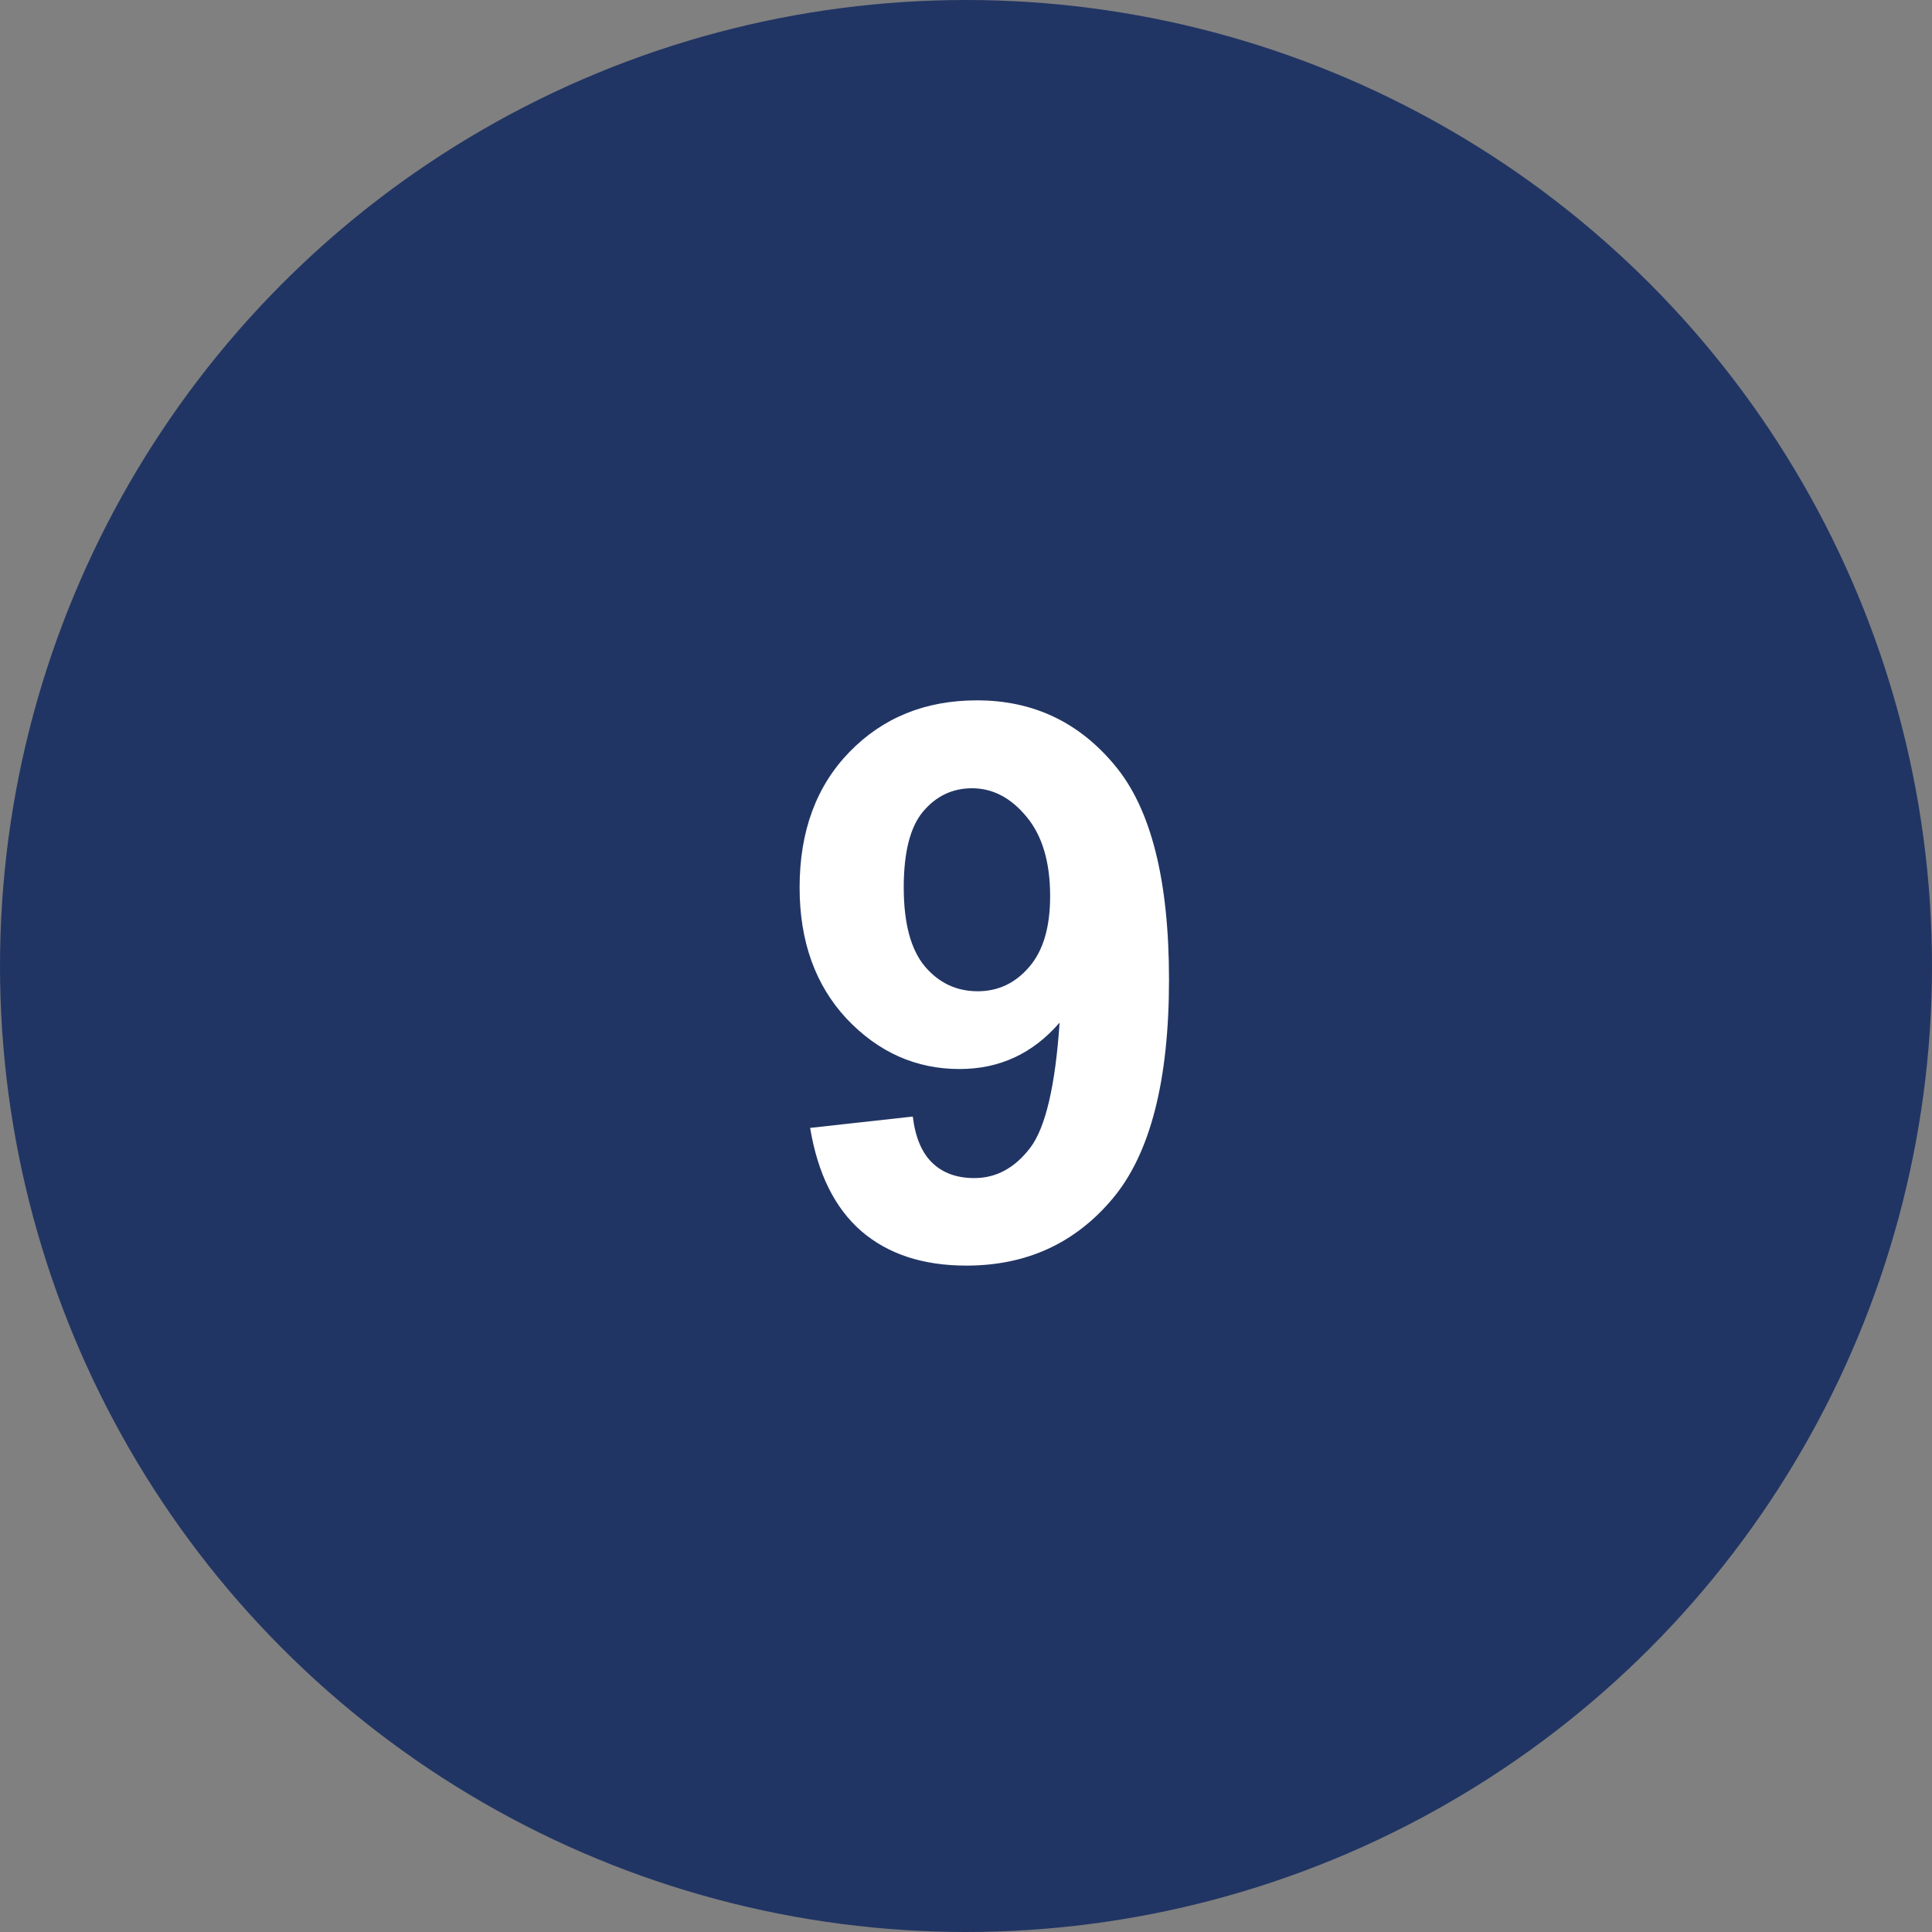
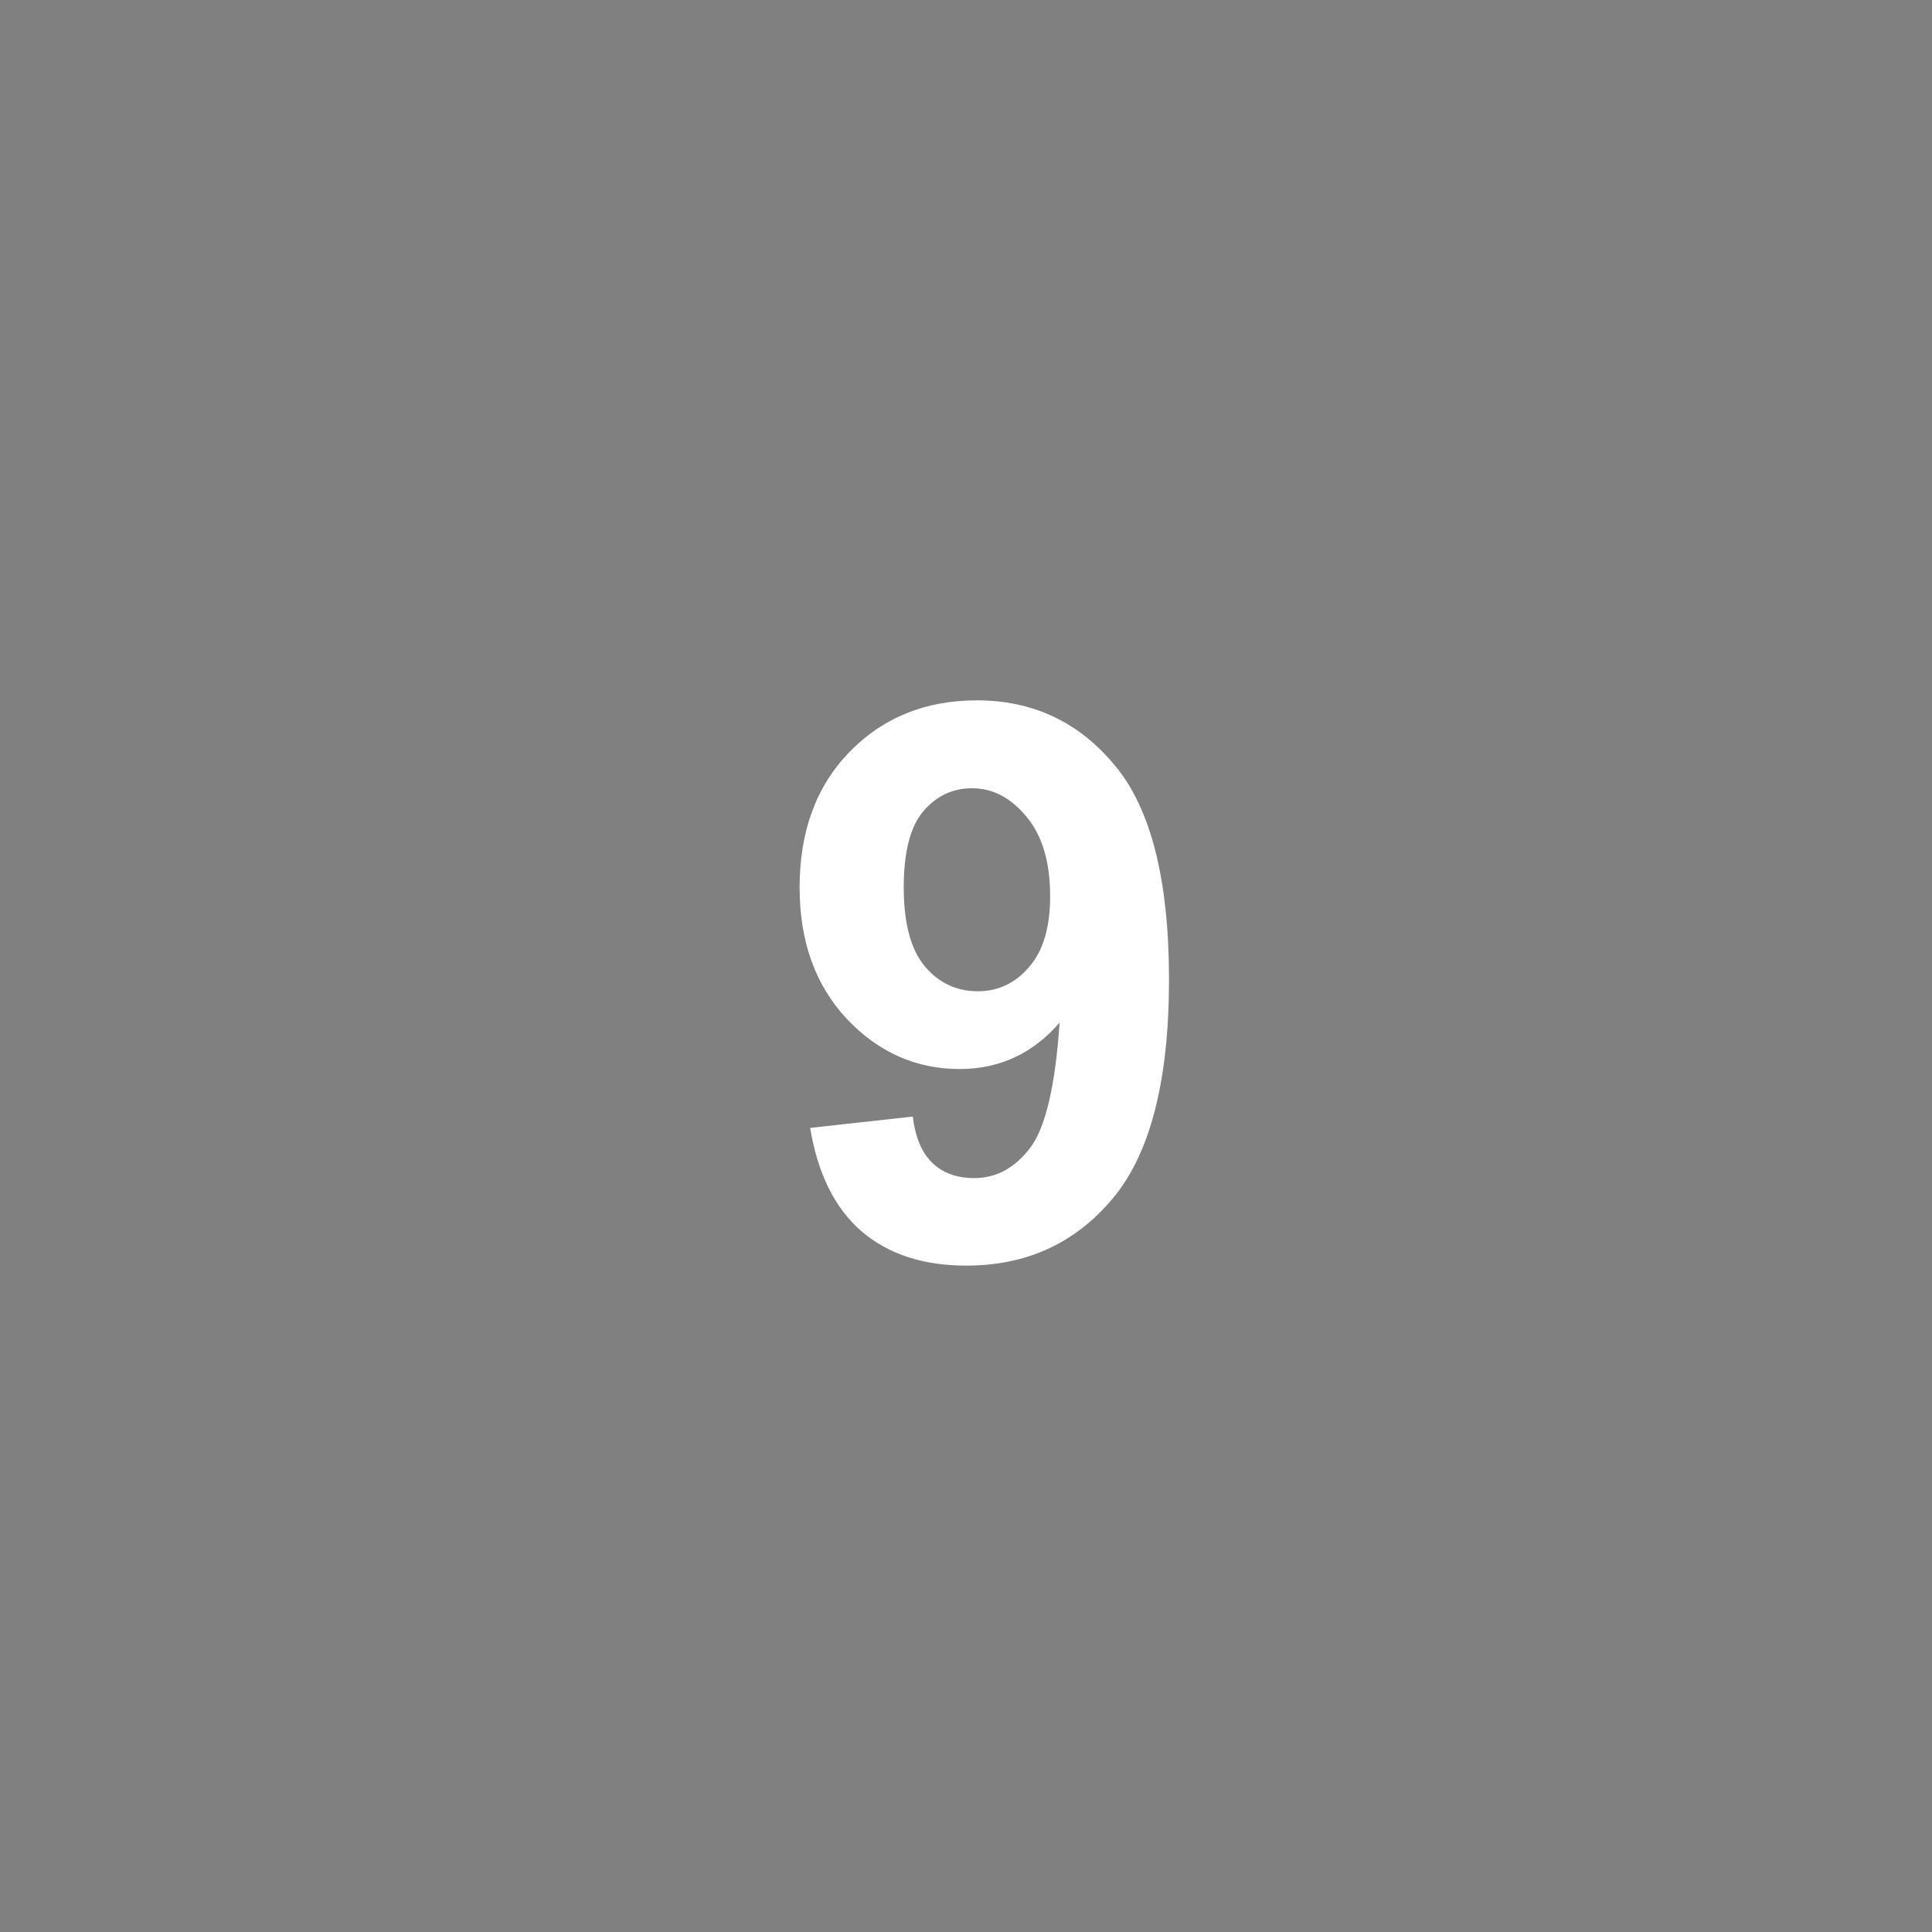
<svg xmlns="http://www.w3.org/2000/svg" width="40" height="40" viewBox="0 0 40 40" fill="none">
  <rect x="0" y="0" width="40" height="40" fill="#808080" stroke="none" />
-   <circle cx="20" cy="20" r="20" fill="#213564" />
  <path d="M16.773 23.352L18.898 23.117C18.951 23.549 19.086 23.87 19.305 24.078C19.523 24.287 19.812 24.391 20.172 24.391C20.625 24.391 21.01 24.182 21.328 23.766C21.646 23.349 21.849 22.484 21.938 21.172C21.385 21.812 20.695 22.133 19.867 22.133C18.966 22.133 18.188 21.787 17.531 21.094C16.88 20.396 16.555 19.49 16.555 18.375C16.555 17.213 16.898 16.279 17.586 15.57C18.279 14.857 19.159 14.5 20.227 14.5C21.388 14.5 22.341 14.95 23.086 15.852C23.831 16.747 24.203 18.224 24.203 20.281C24.203 22.375 23.815 23.885 23.039 24.812C22.263 25.74 21.253 26.203 20.008 26.203C19.112 26.203 18.388 25.966 17.836 25.492C17.284 25.013 16.93 24.299 16.773 23.352ZM21.742 18.555C21.742 17.846 21.578 17.297 21.25 16.906C20.927 16.516 20.552 16.32 20.125 16.32C19.719 16.32 19.38 16.482 19.109 16.805C18.844 17.122 18.711 17.646 18.711 18.375C18.711 19.115 18.857 19.659 19.148 20.008C19.44 20.352 19.805 20.523 20.242 20.523C20.664 20.523 21.018 20.357 21.305 20.023C21.596 19.69 21.742 19.201 21.742 18.555Z" fill="white" />
</svg>